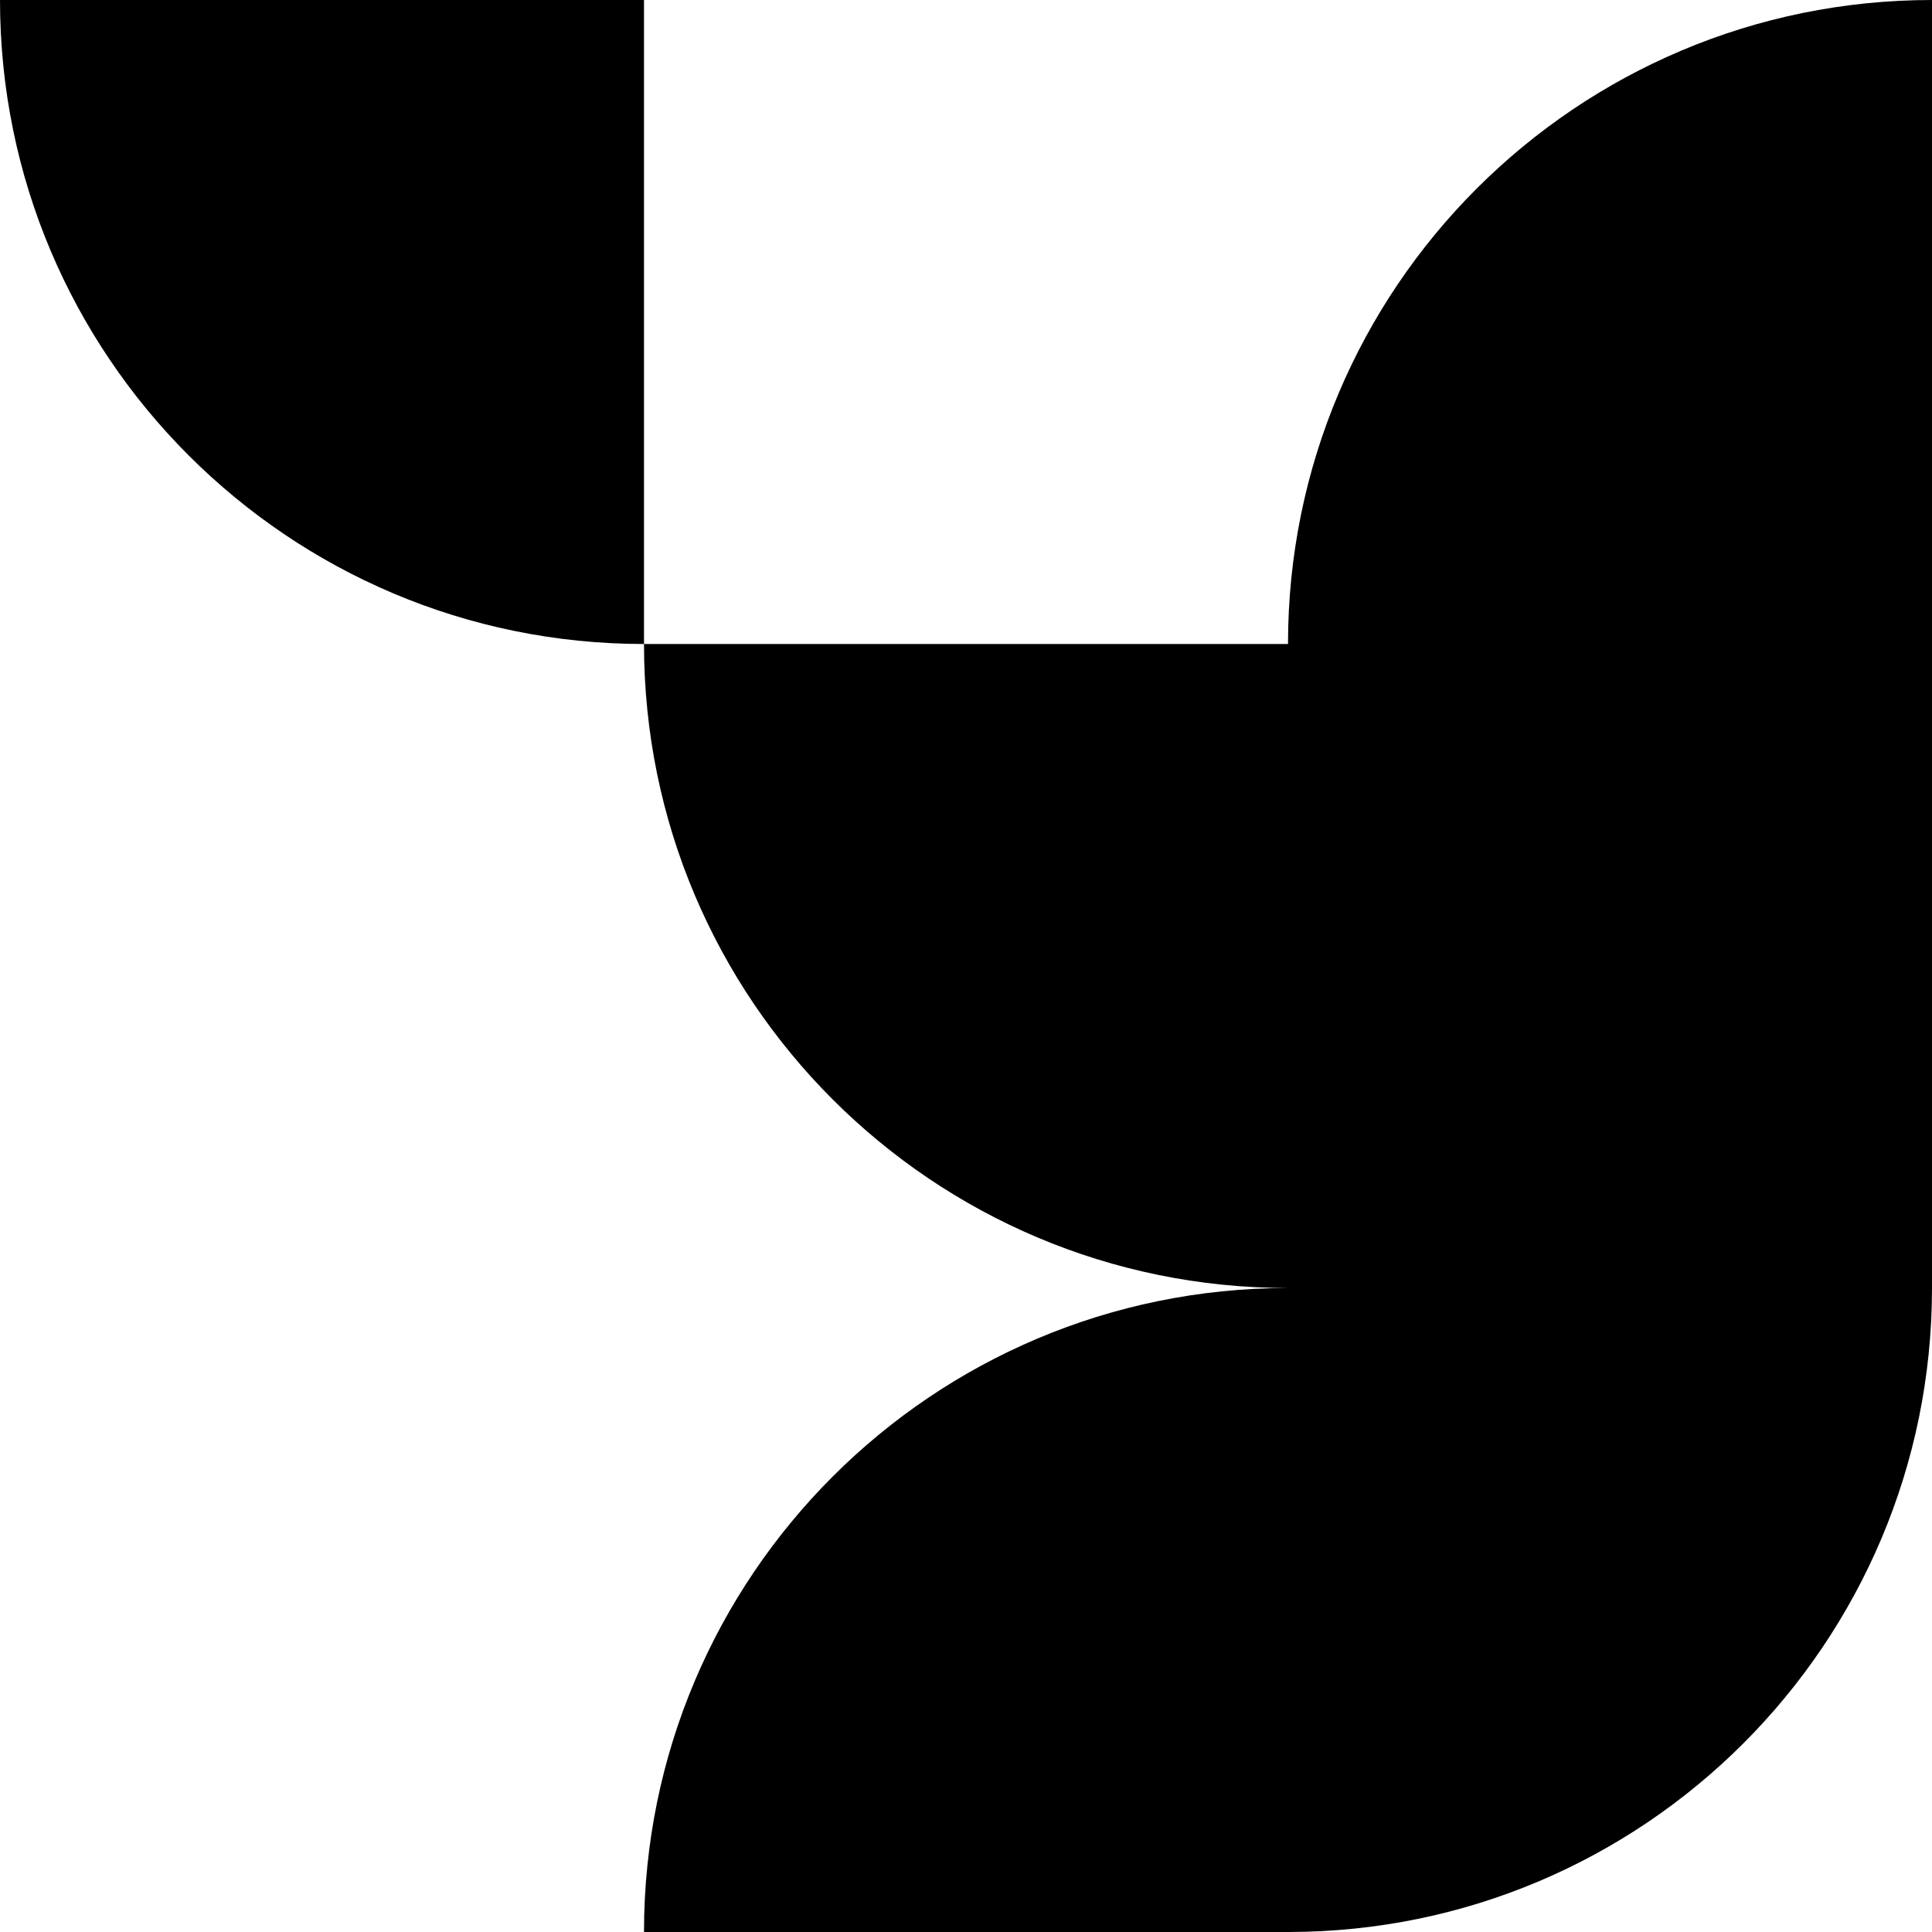
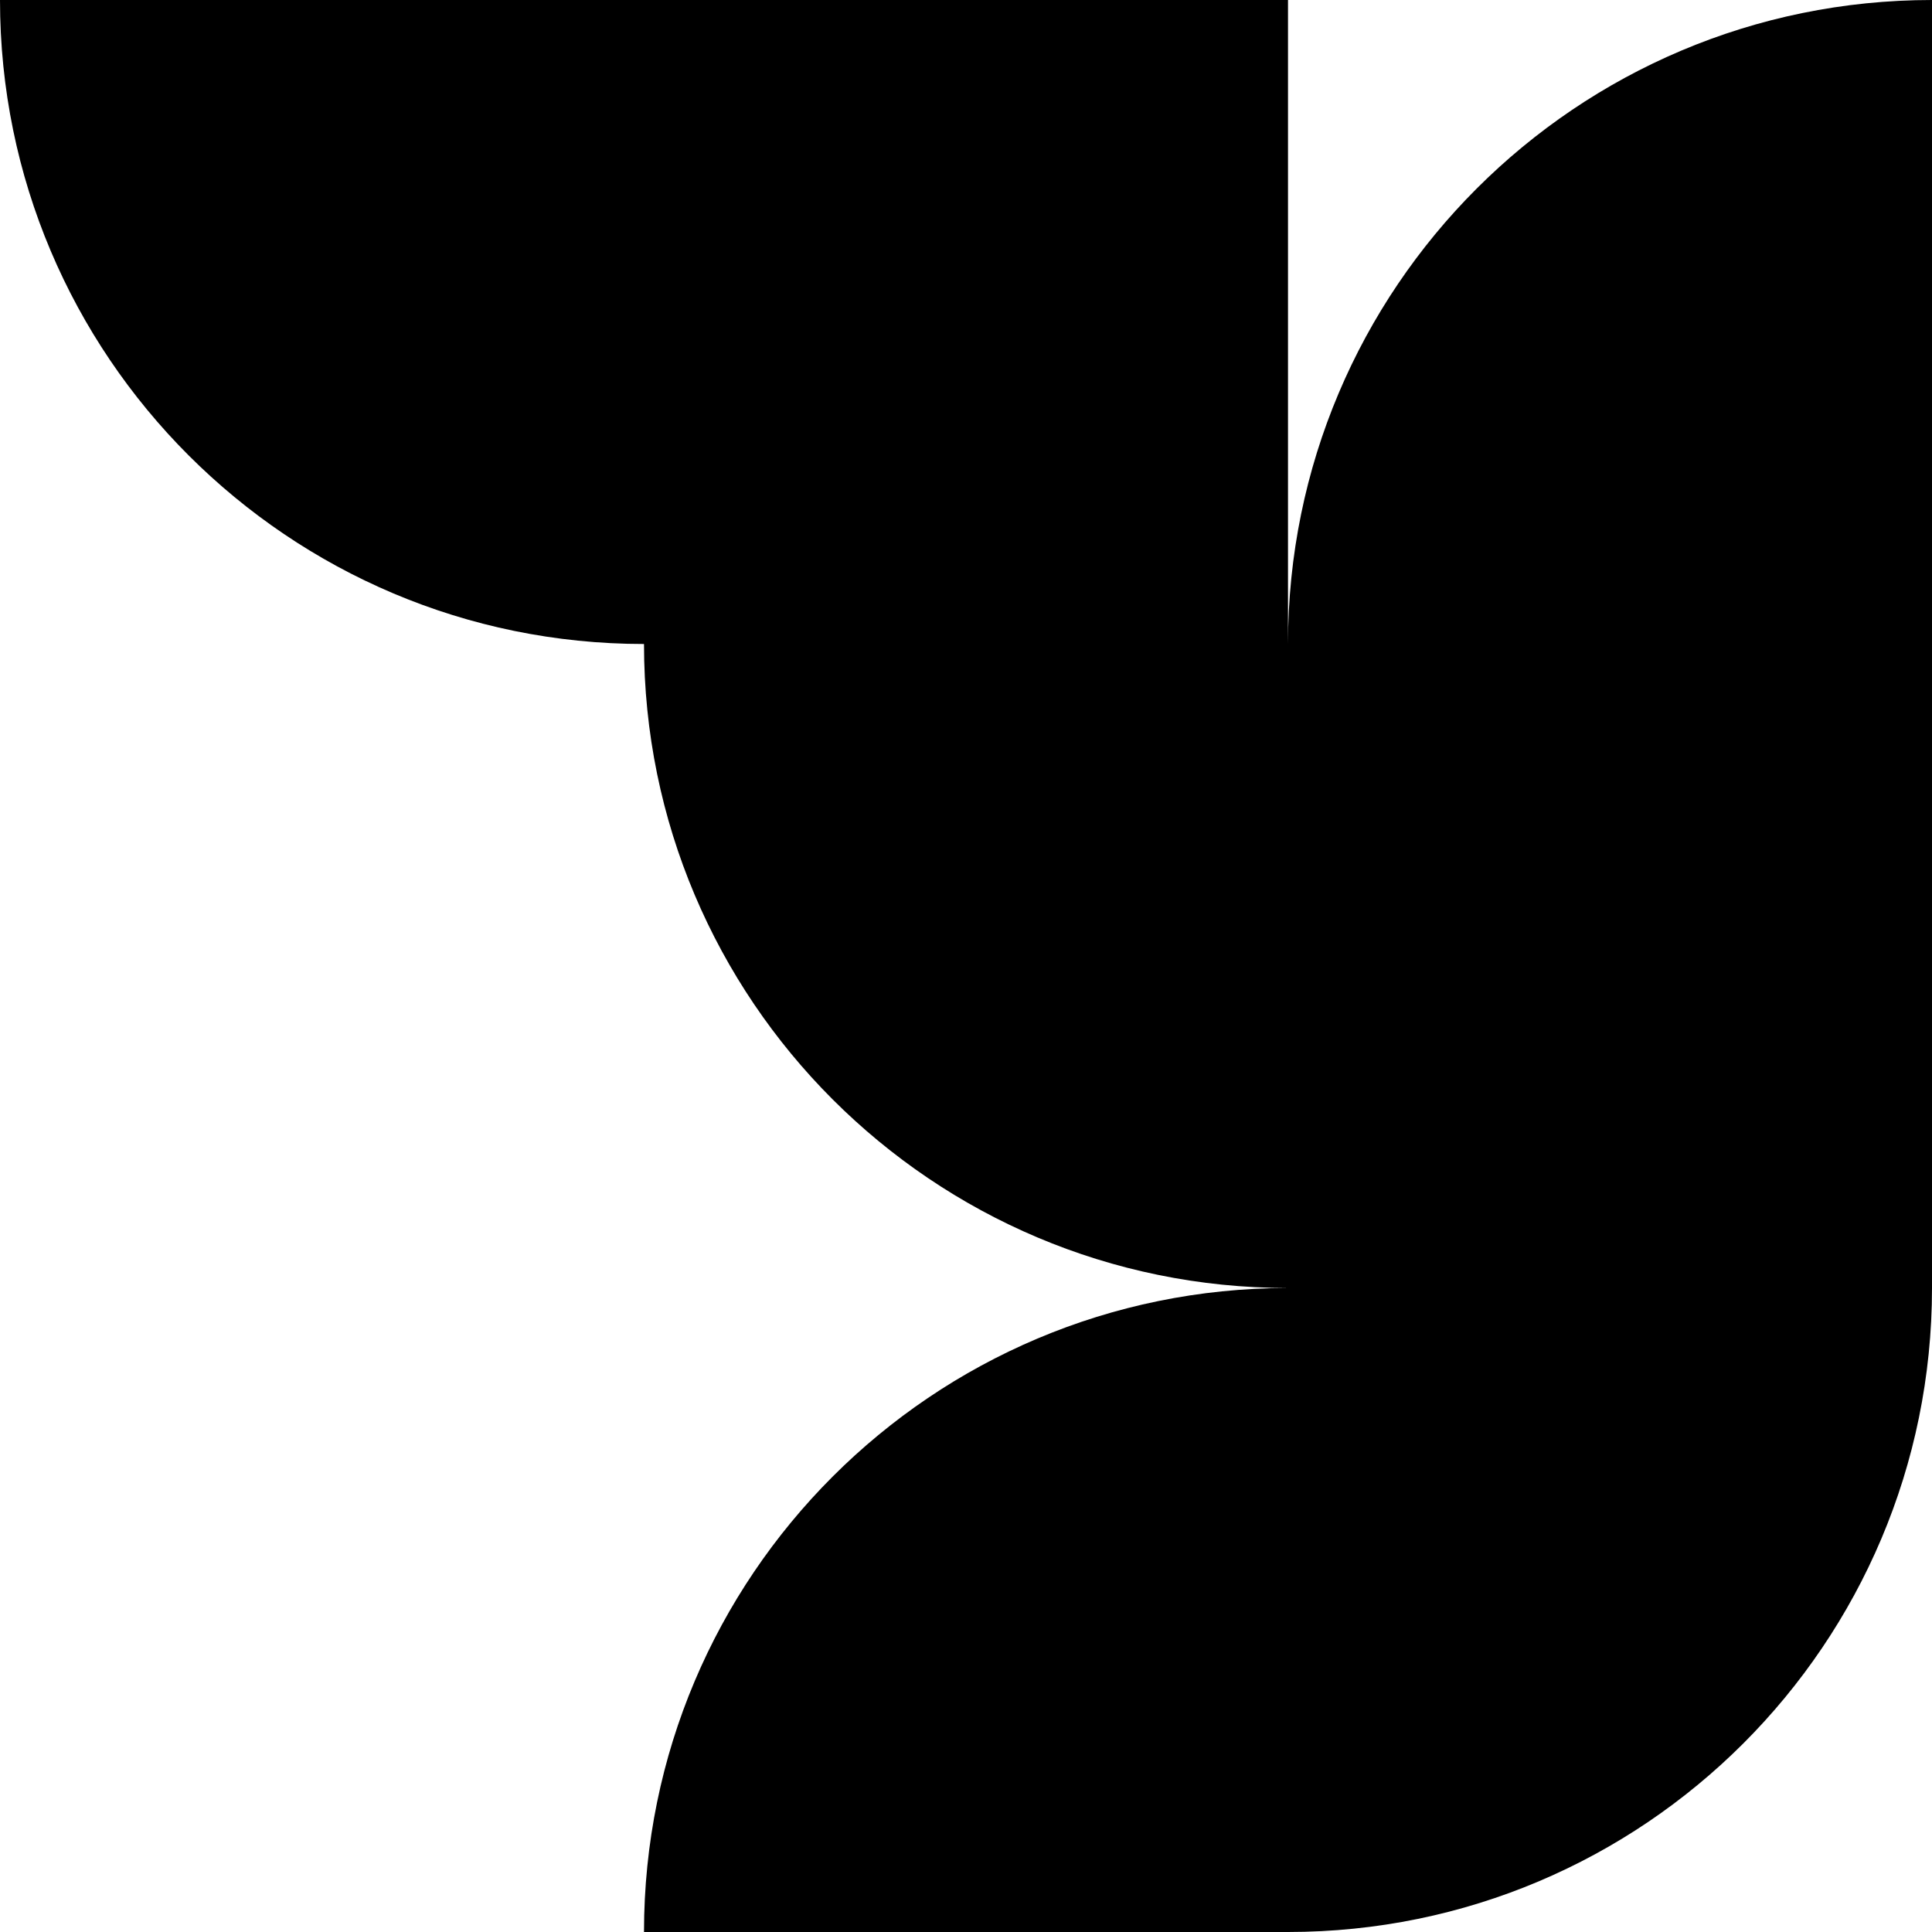
<svg xmlns="http://www.w3.org/2000/svg" width="180" height="180" viewBox="0 0 180 180" fill="none">
-   <path fill-rule="evenodd" clip-rule="evenodd" d="M60 0H0C0 33.137 26.863 60 60 60C60 93.137 86.863 120 120 120C86.863 120 60 146.863 60 180H120C153.137 180 180 153.137 180 120V60V0C146.863 0 120 26.863 120 60H60V0Z" fill="black" />
+   <path fill-rule="evenodd" clip-rule="evenodd" d="M60 0H0C0 33.137 26.863 60 60 60C60 93.137 86.863 120 120 120C86.863 120 60 146.863 60 180H120C153.137 180 180 153.137 180 120V60V0C146.863 0 120 26.863 120 60V0Z" fill="black" />
</svg>